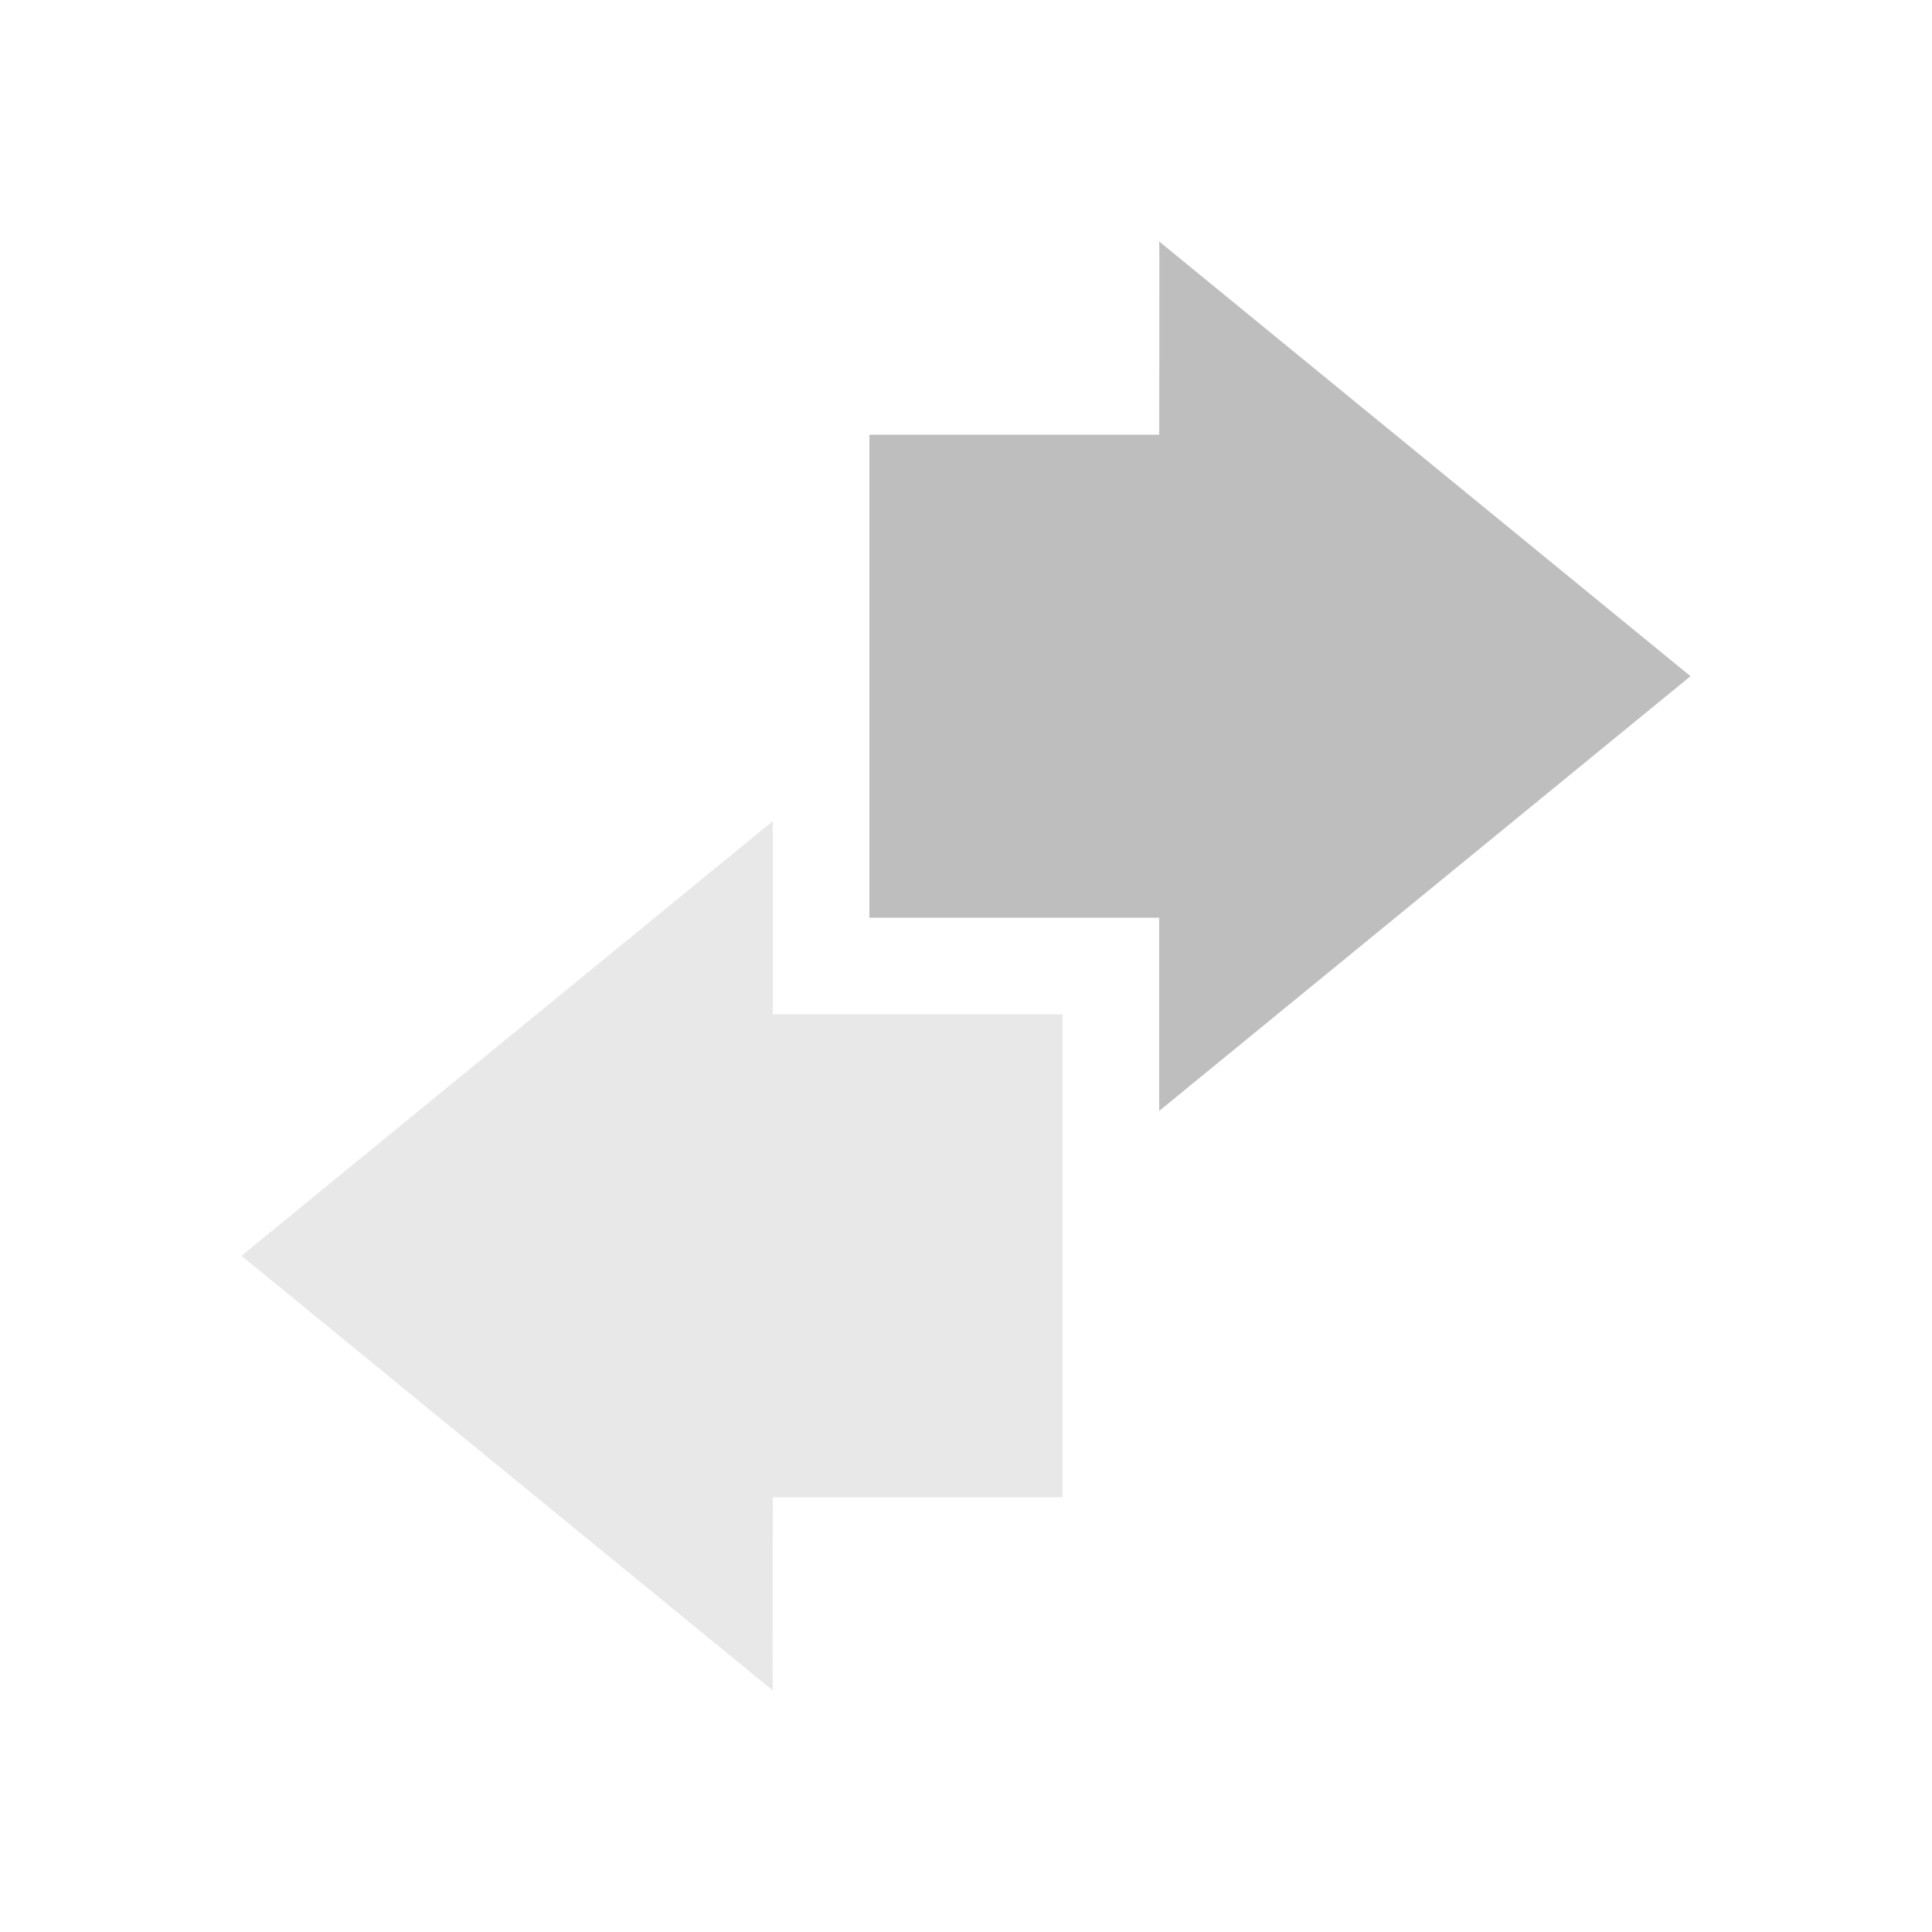
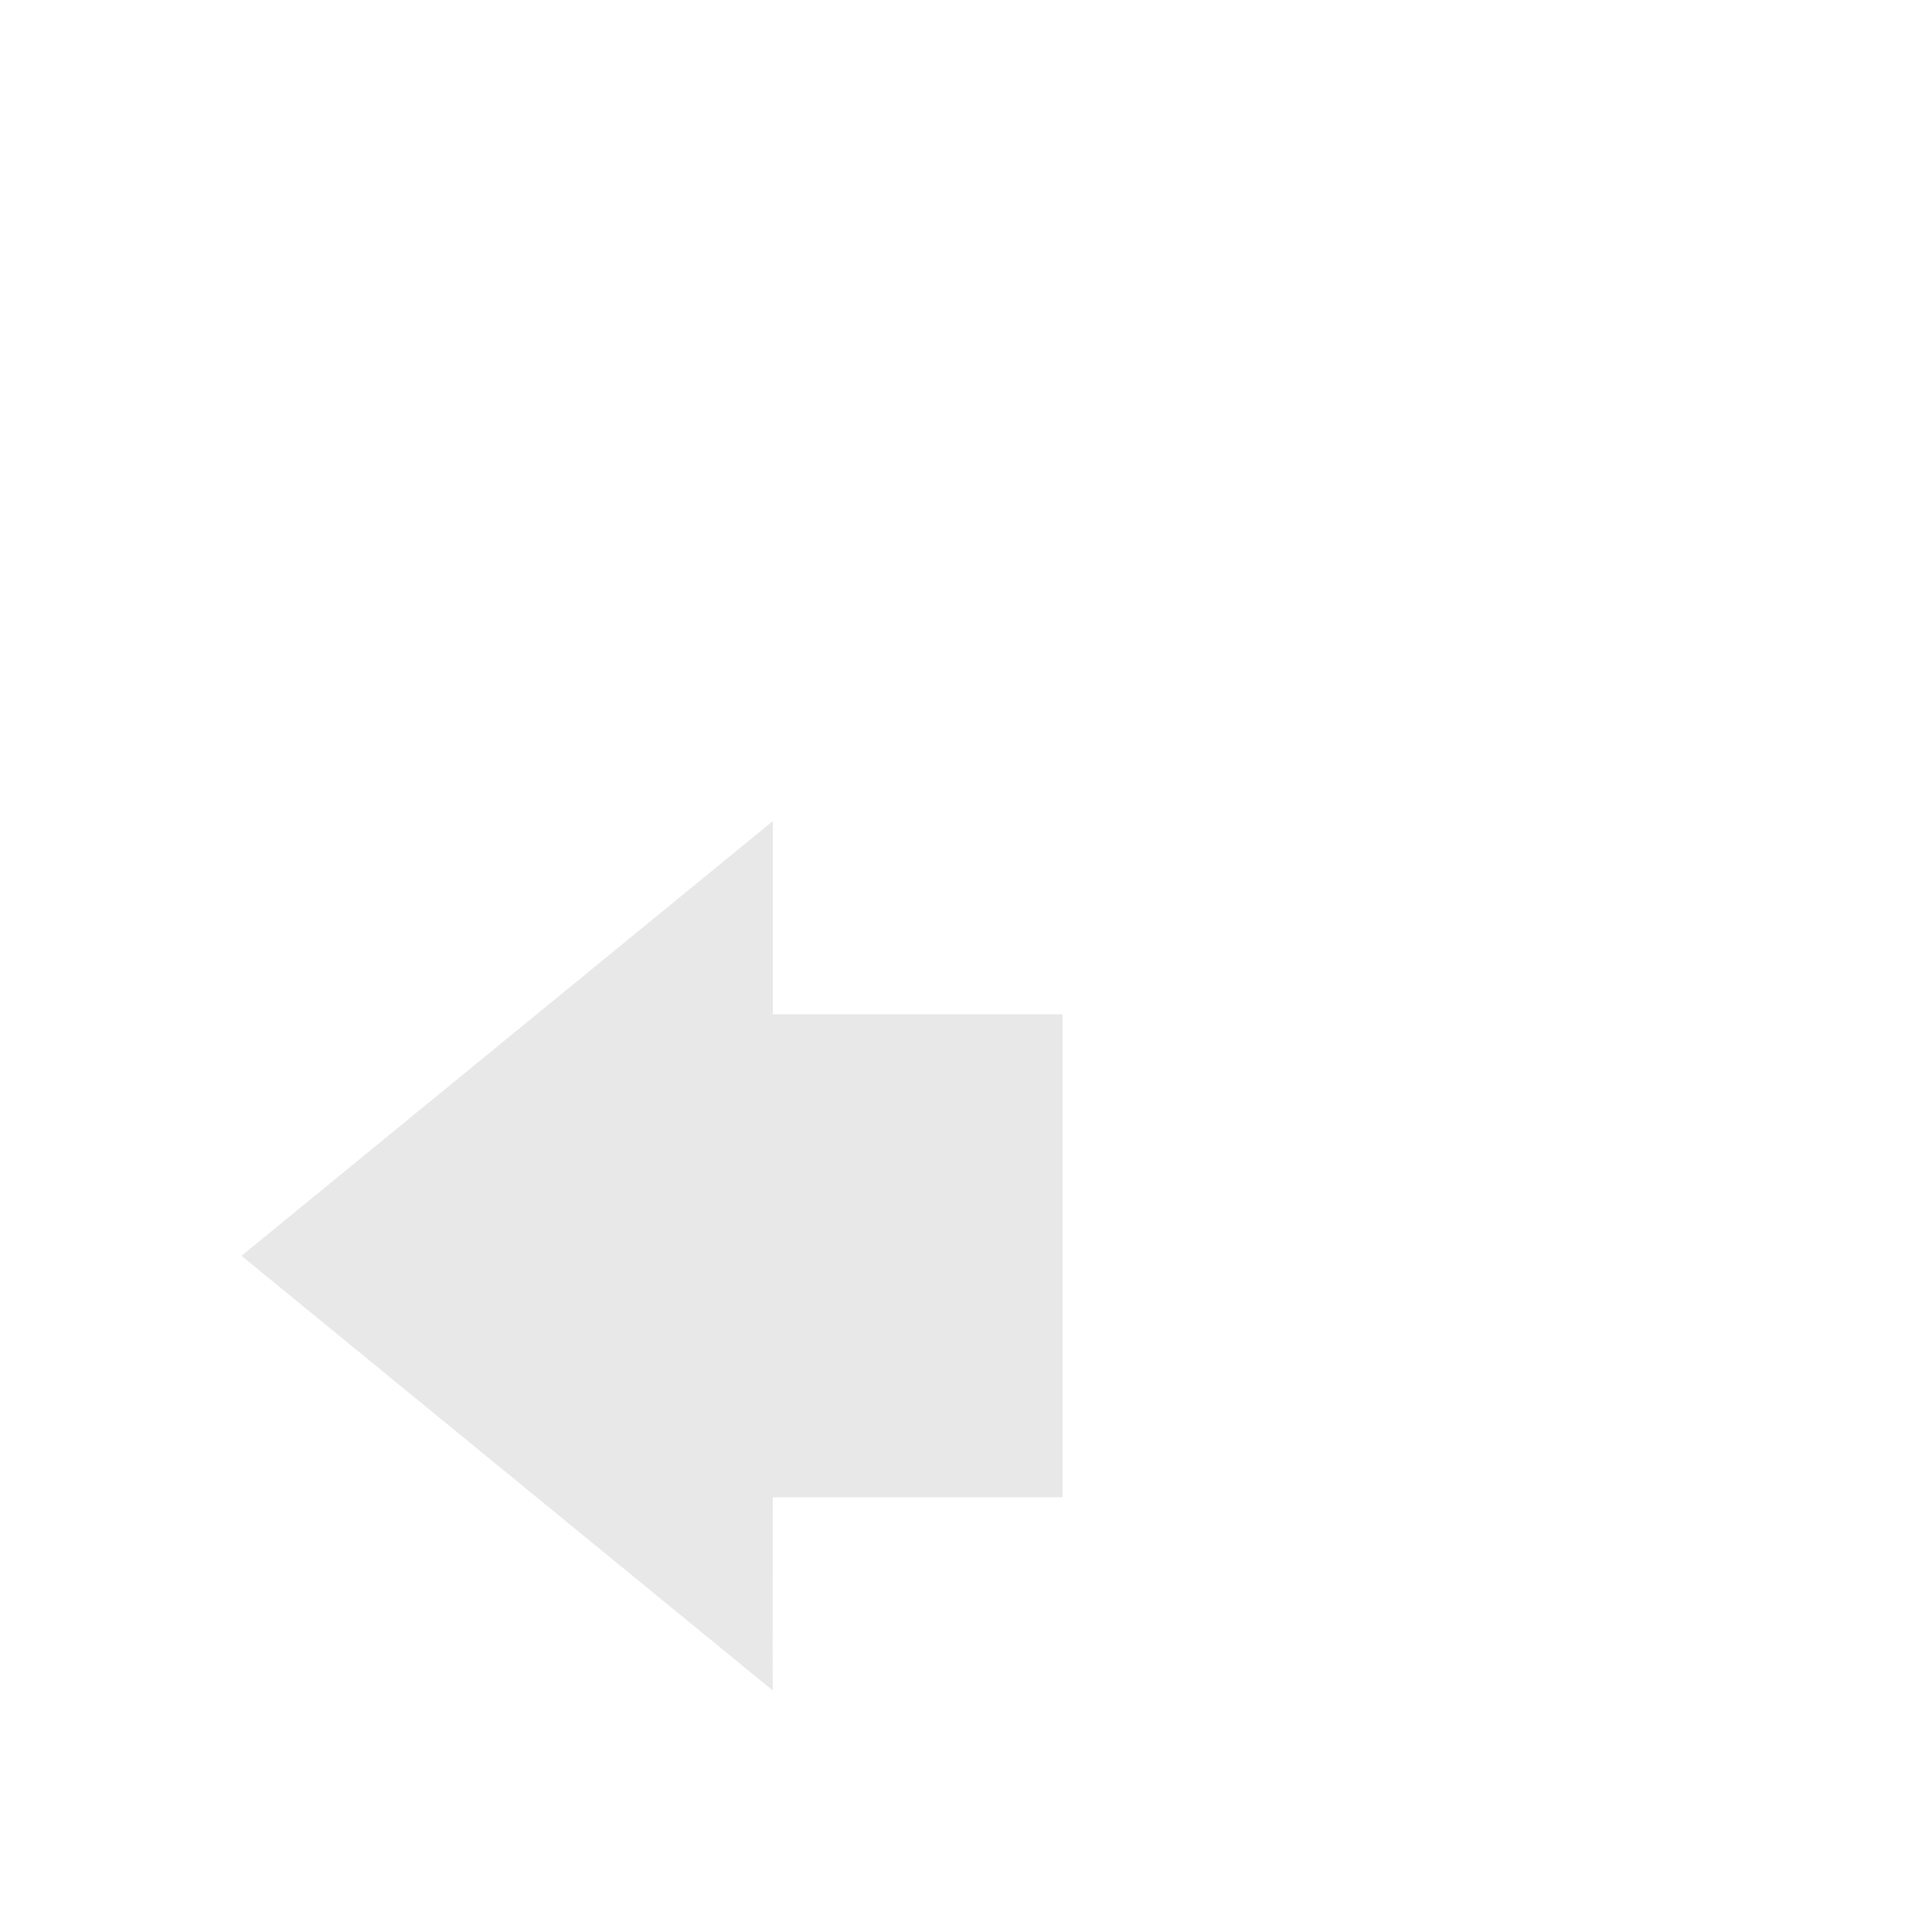
<svg xmlns="http://www.w3.org/2000/svg" enable-background="new" height="16" width="16">
  <g fill="#bebebe" transform="matrix(.8 0 0 .8 -402.4 362.8)">
-     <path d="m515-442 5.5-4.5-5.5-4.5c.004.003 0 1.333 0 2h-3v5h3z" />
    <path d="m511-445-5.5 4.5 5.5 4.5c-.004-.003 0-1.333 0-2h3v-2.188-.812-2h-3z" opacity=".35" />
  </g>
</svg>